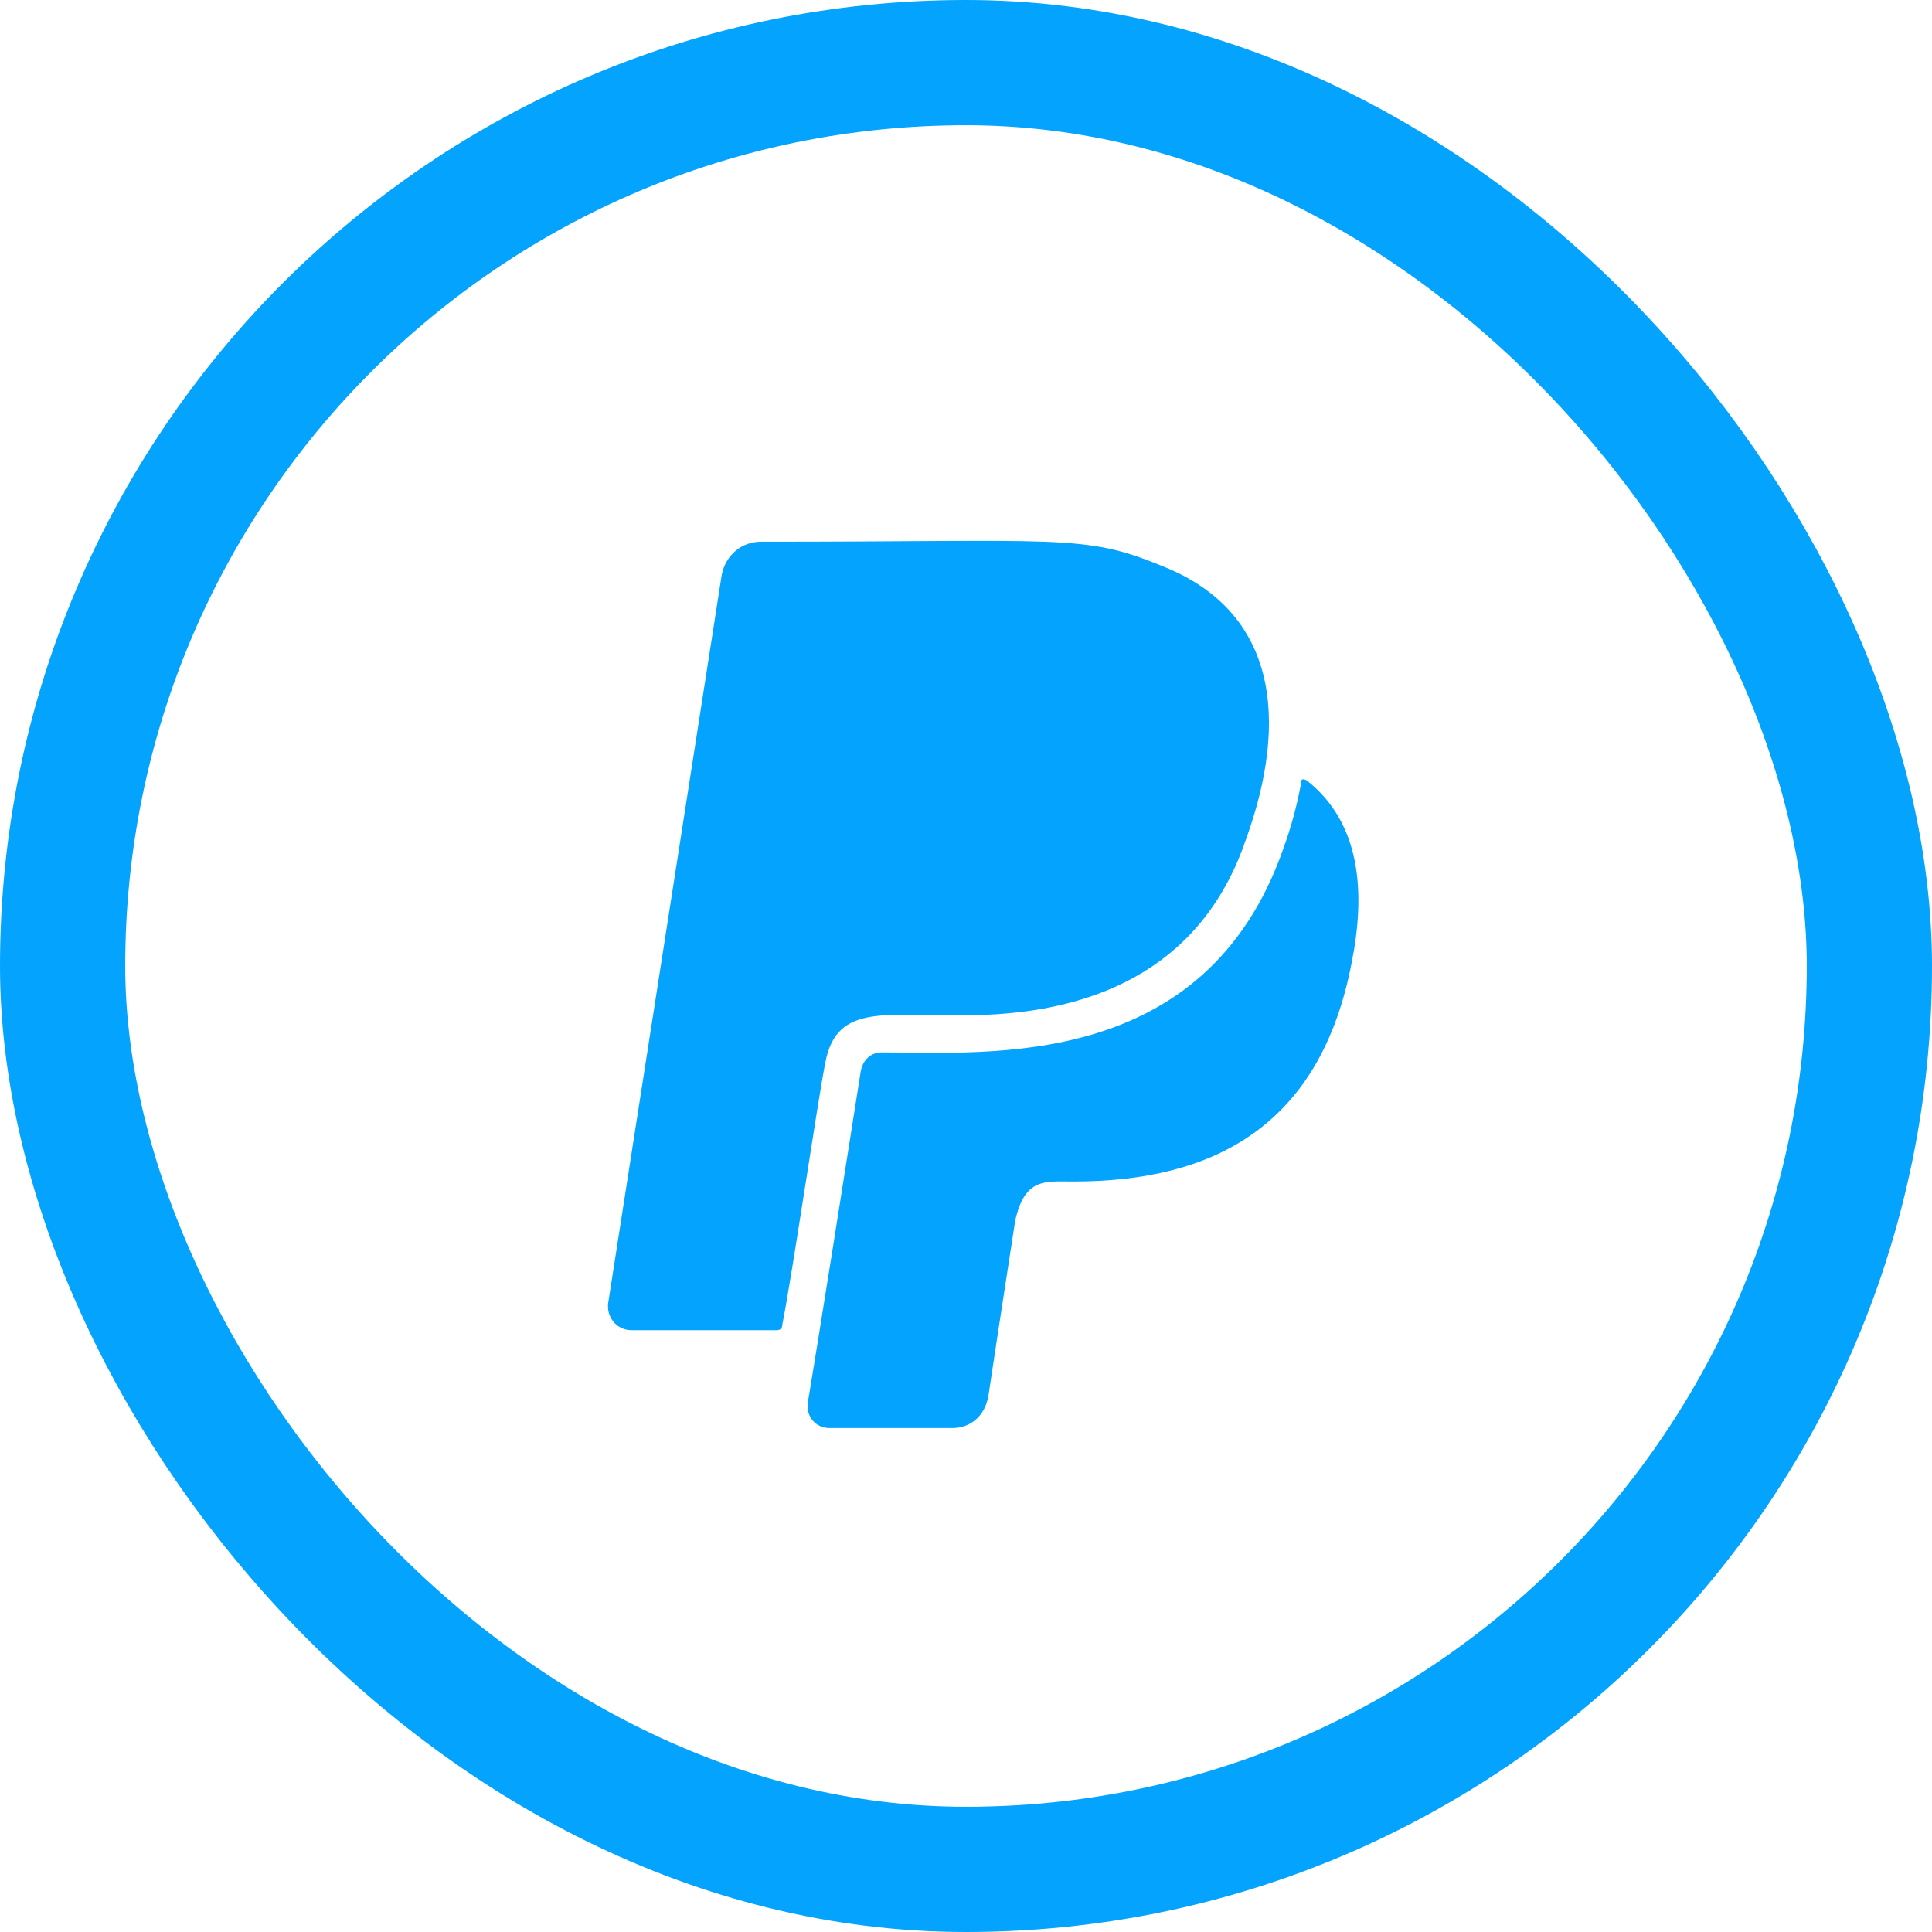
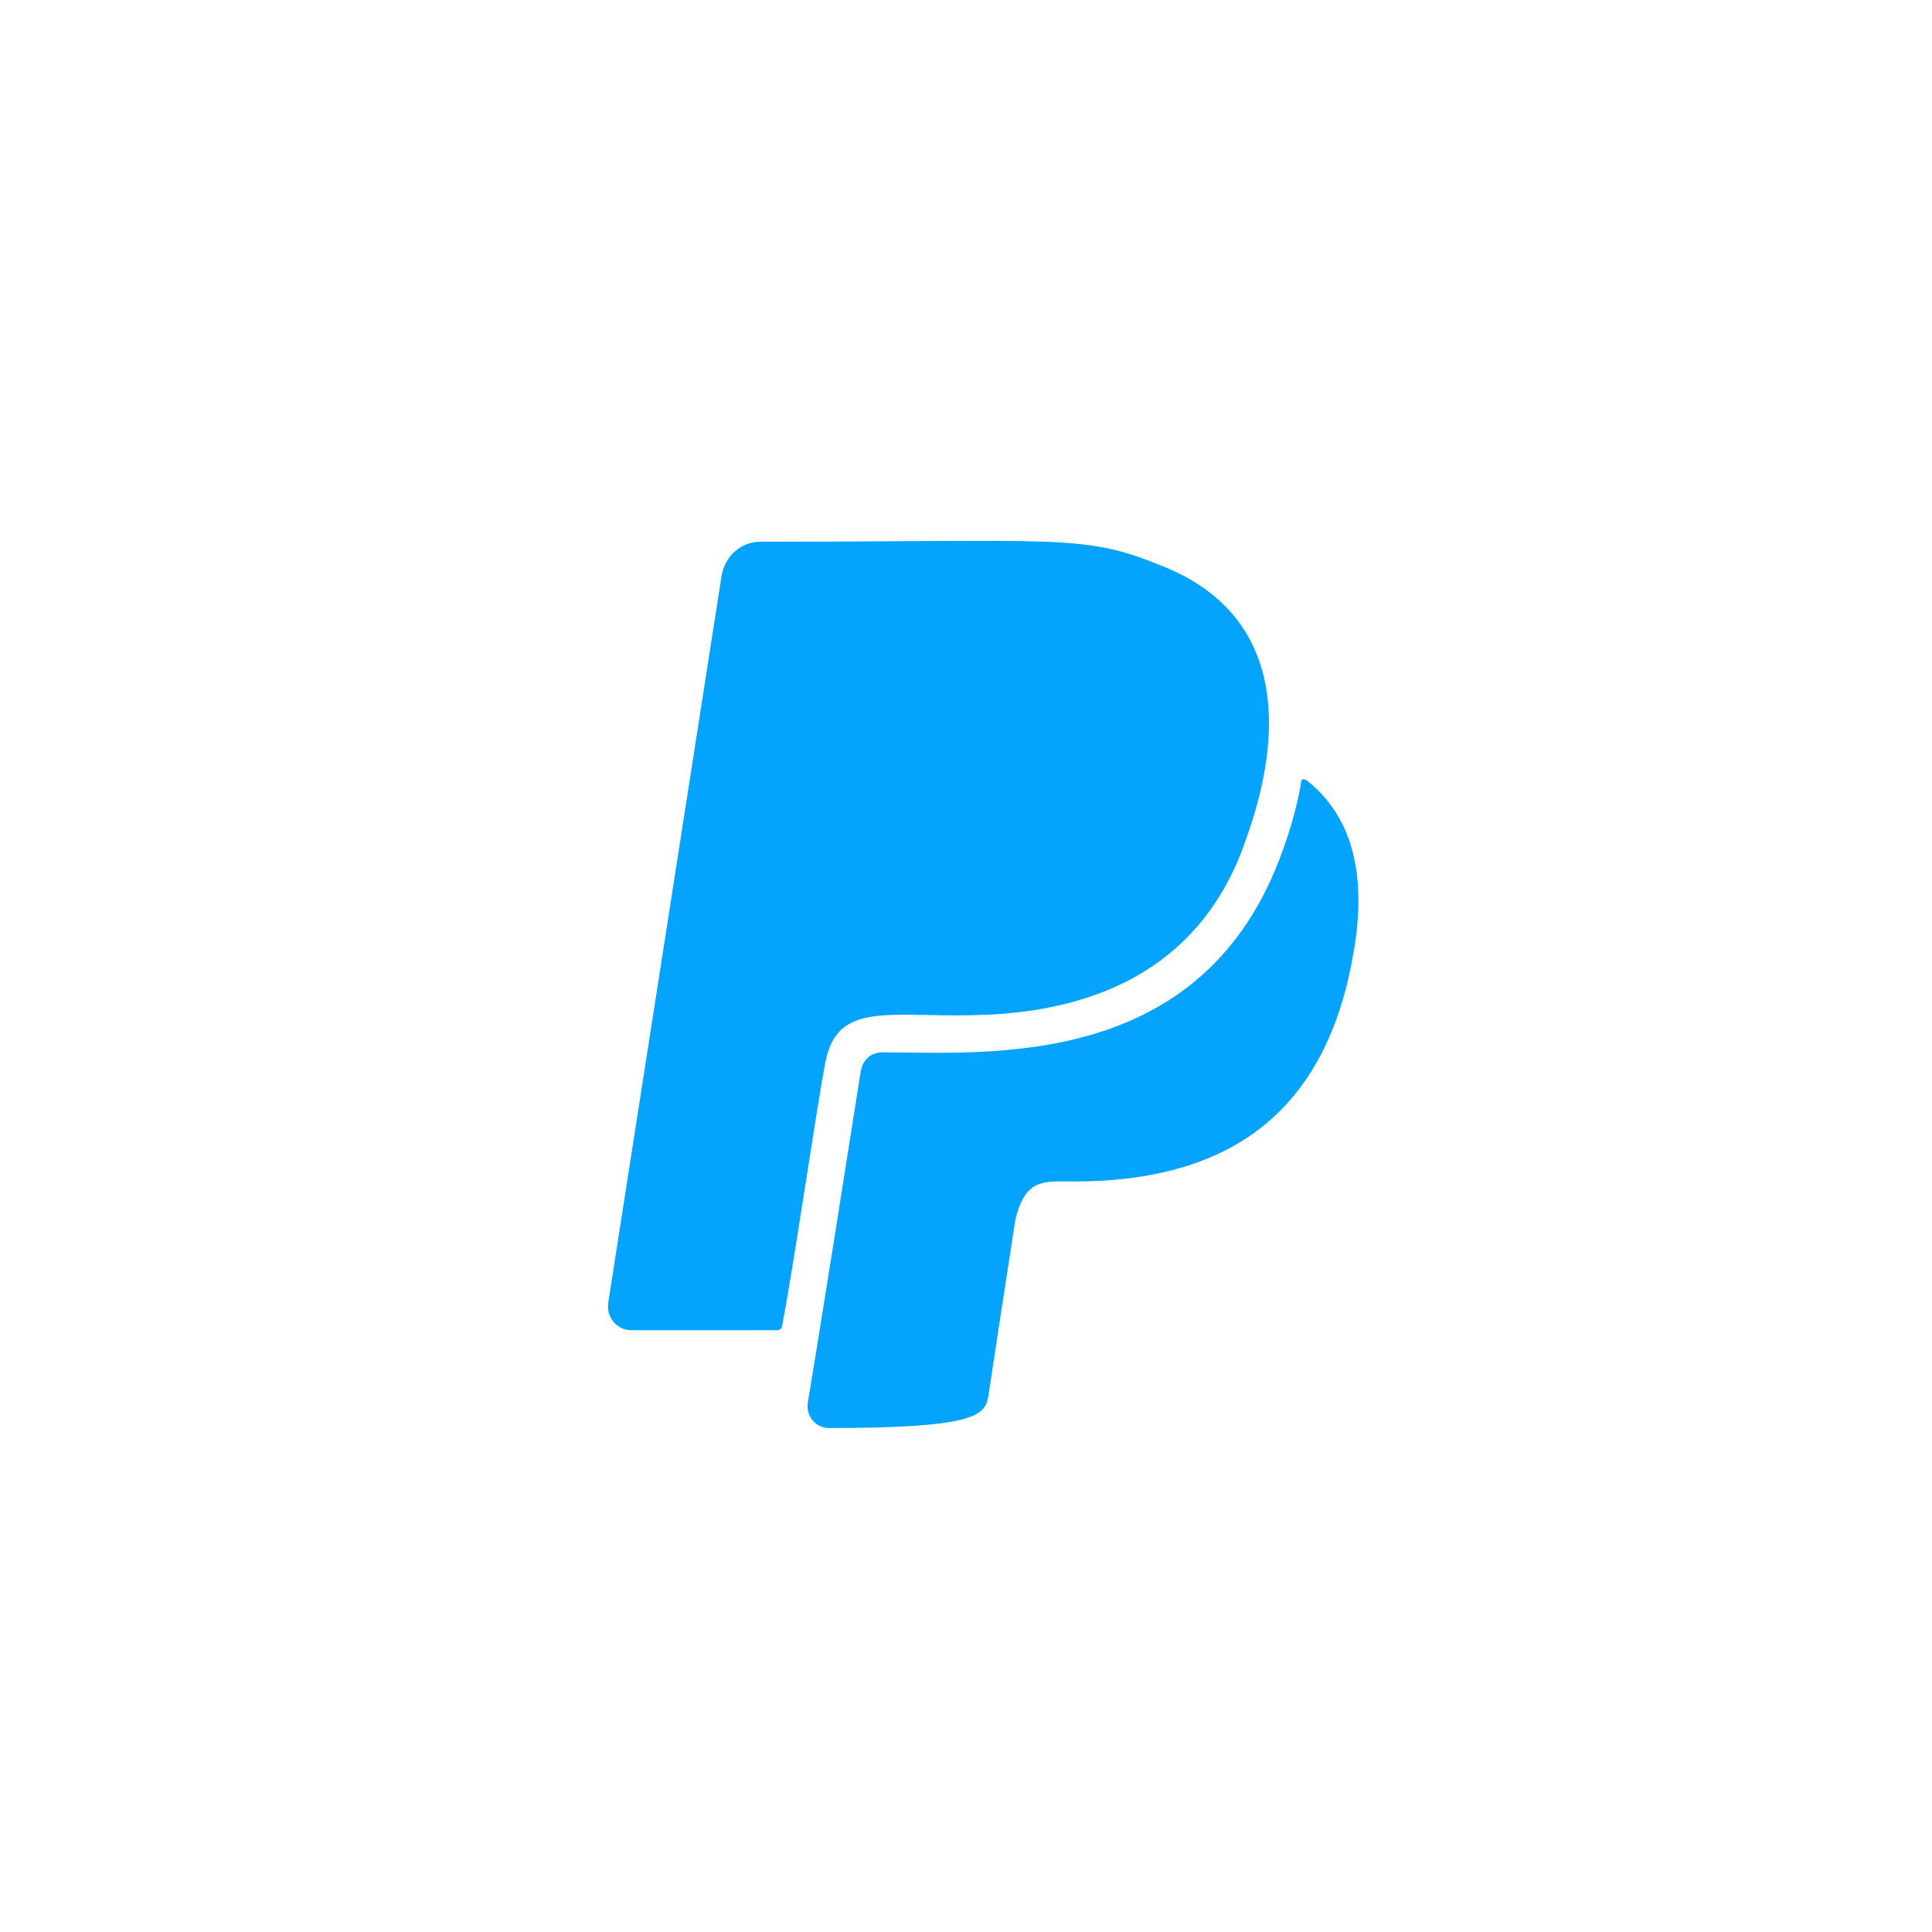
<svg xmlns="http://www.w3.org/2000/svg" width="54" height="54" viewBox="0 0 54 54" fill="none">
-   <rect x="1.75" y="1.75" width="50.5" height="50.5" rx="25.25" stroke="#03A3FE" stroke-width="3.5" />
-   <path d="M23.07 29.688C22.852 30.781 22.141 35.648 21.867 37.016C21.867 37.125 21.812 37.18 21.703 37.18H17.656C17.219 37.18 16.945 36.797 17 36.414L20.172 16.07C20.281 15.523 20.719 15.141 21.266 15.141C29.633 15.141 30.289 14.922 32.422 15.797C35.703 17.055 36.031 20.117 34.828 23.453C33.68 26.844 30.891 28.32 27.172 28.375C24.82 28.43 23.398 27.992 23.07 29.688ZM36.523 21.812C36.414 21.758 36.359 21.758 36.359 21.922C36.25 22.523 36.086 23.125 35.867 23.727C33.68 29.961 27.609 29.414 24.656 29.414C24.328 29.414 24.109 29.633 24.055 29.961C22.852 37.617 22.578 39.203 22.578 39.203C22.523 39.586 22.797 39.914 23.18 39.914H26.625C27.117 39.914 27.5 39.586 27.609 39.094C27.664 38.82 27.555 39.422 28.375 34.117C28.648 32.914 29.195 33.023 30.016 33.023C33.898 33.023 36.906 31.492 37.781 26.898C38.164 24.984 38.055 23.016 36.523 21.812Z" fill="#03A3FE" />
+   <path d="M23.07 29.688C22.852 30.781 22.141 35.648 21.867 37.016C21.867 37.125 21.812 37.18 21.703 37.18H17.656C17.219 37.18 16.945 36.797 17 36.414L20.172 16.07C20.281 15.523 20.719 15.141 21.266 15.141C29.633 15.141 30.289 14.922 32.422 15.797C35.703 17.055 36.031 20.117 34.828 23.453C33.68 26.844 30.891 28.32 27.172 28.375C24.82 28.43 23.398 27.992 23.07 29.688ZM36.523 21.812C36.414 21.758 36.359 21.758 36.359 21.922C36.25 22.523 36.086 23.125 35.867 23.727C33.68 29.961 27.609 29.414 24.656 29.414C24.328 29.414 24.109 29.633 24.055 29.961C22.852 37.617 22.578 39.203 22.578 39.203C22.523 39.586 22.797 39.914 23.18 39.914C27.117 39.914 27.5 39.586 27.609 39.094C27.664 38.82 27.555 39.422 28.375 34.117C28.648 32.914 29.195 33.023 30.016 33.023C33.898 33.023 36.906 31.492 37.781 26.898C38.164 24.984 38.055 23.016 36.523 21.812Z" fill="#03A3FE" />
</svg>